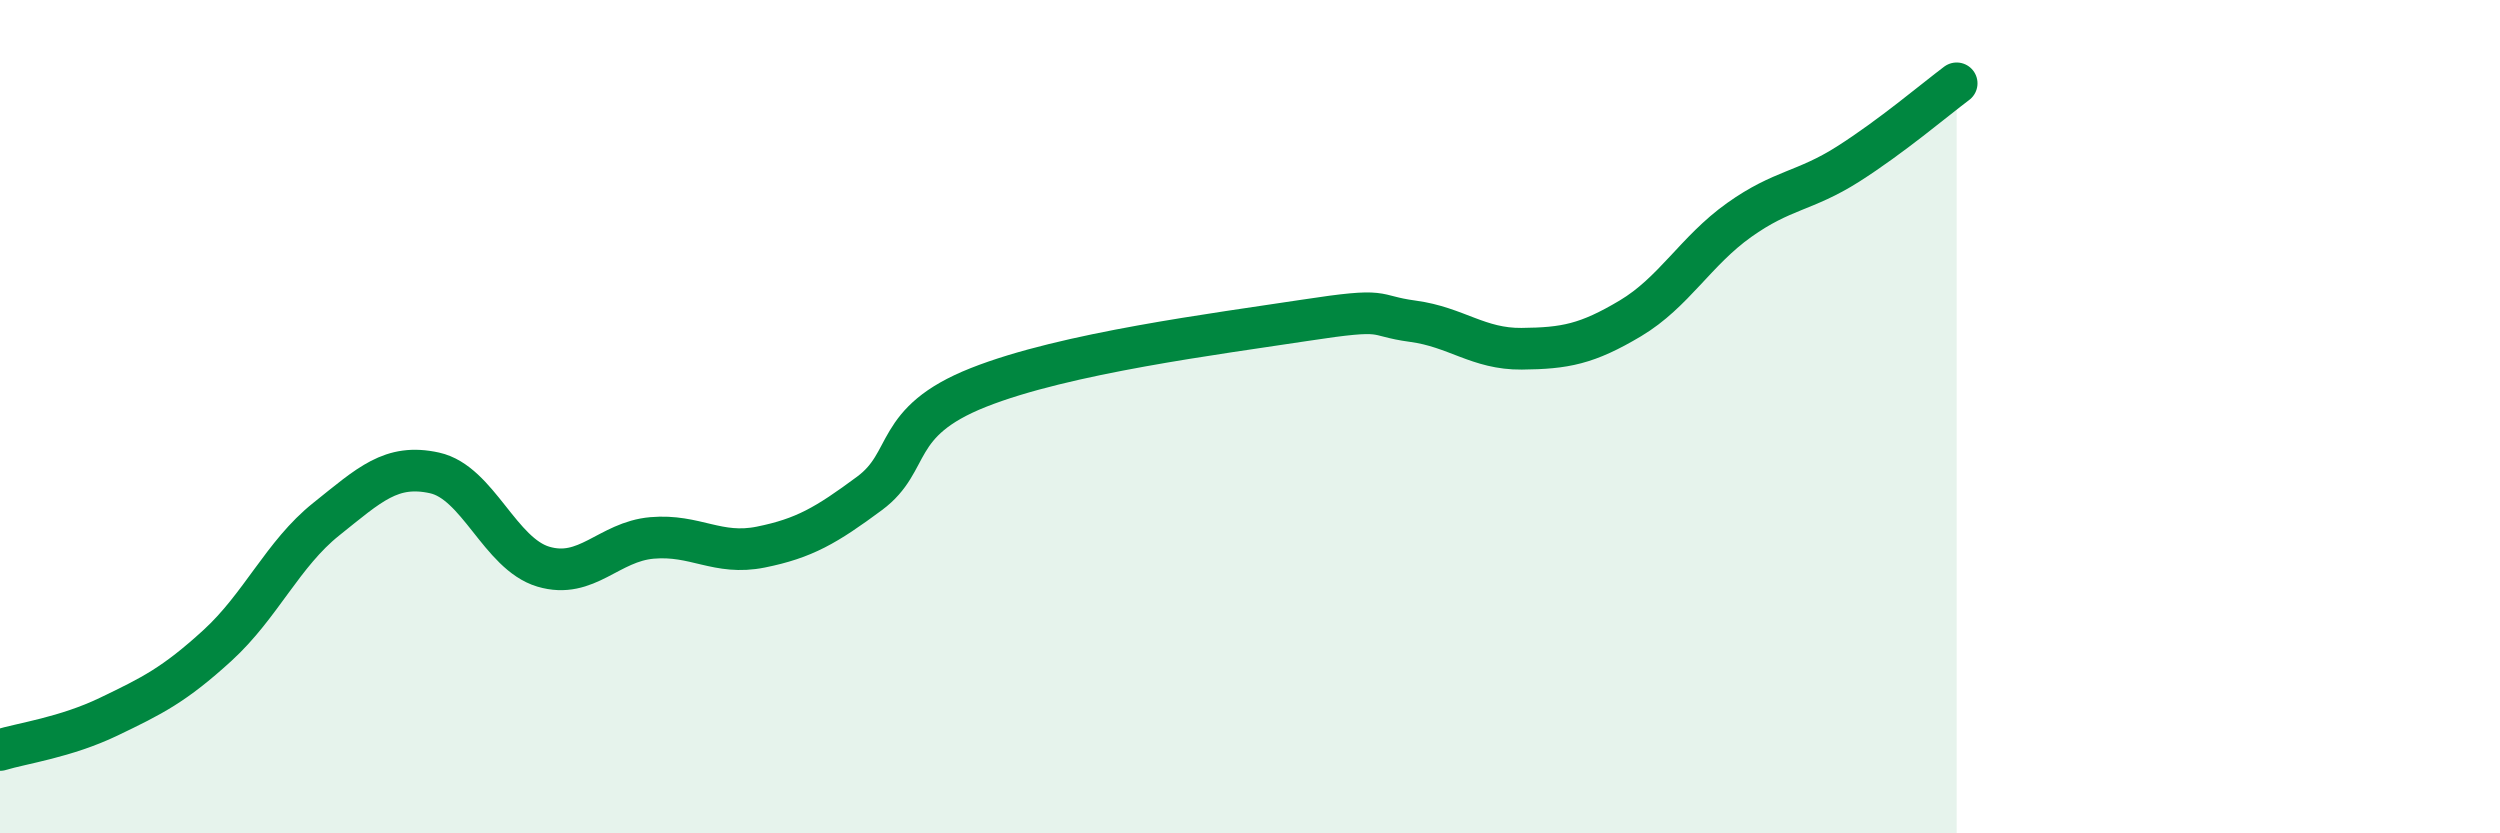
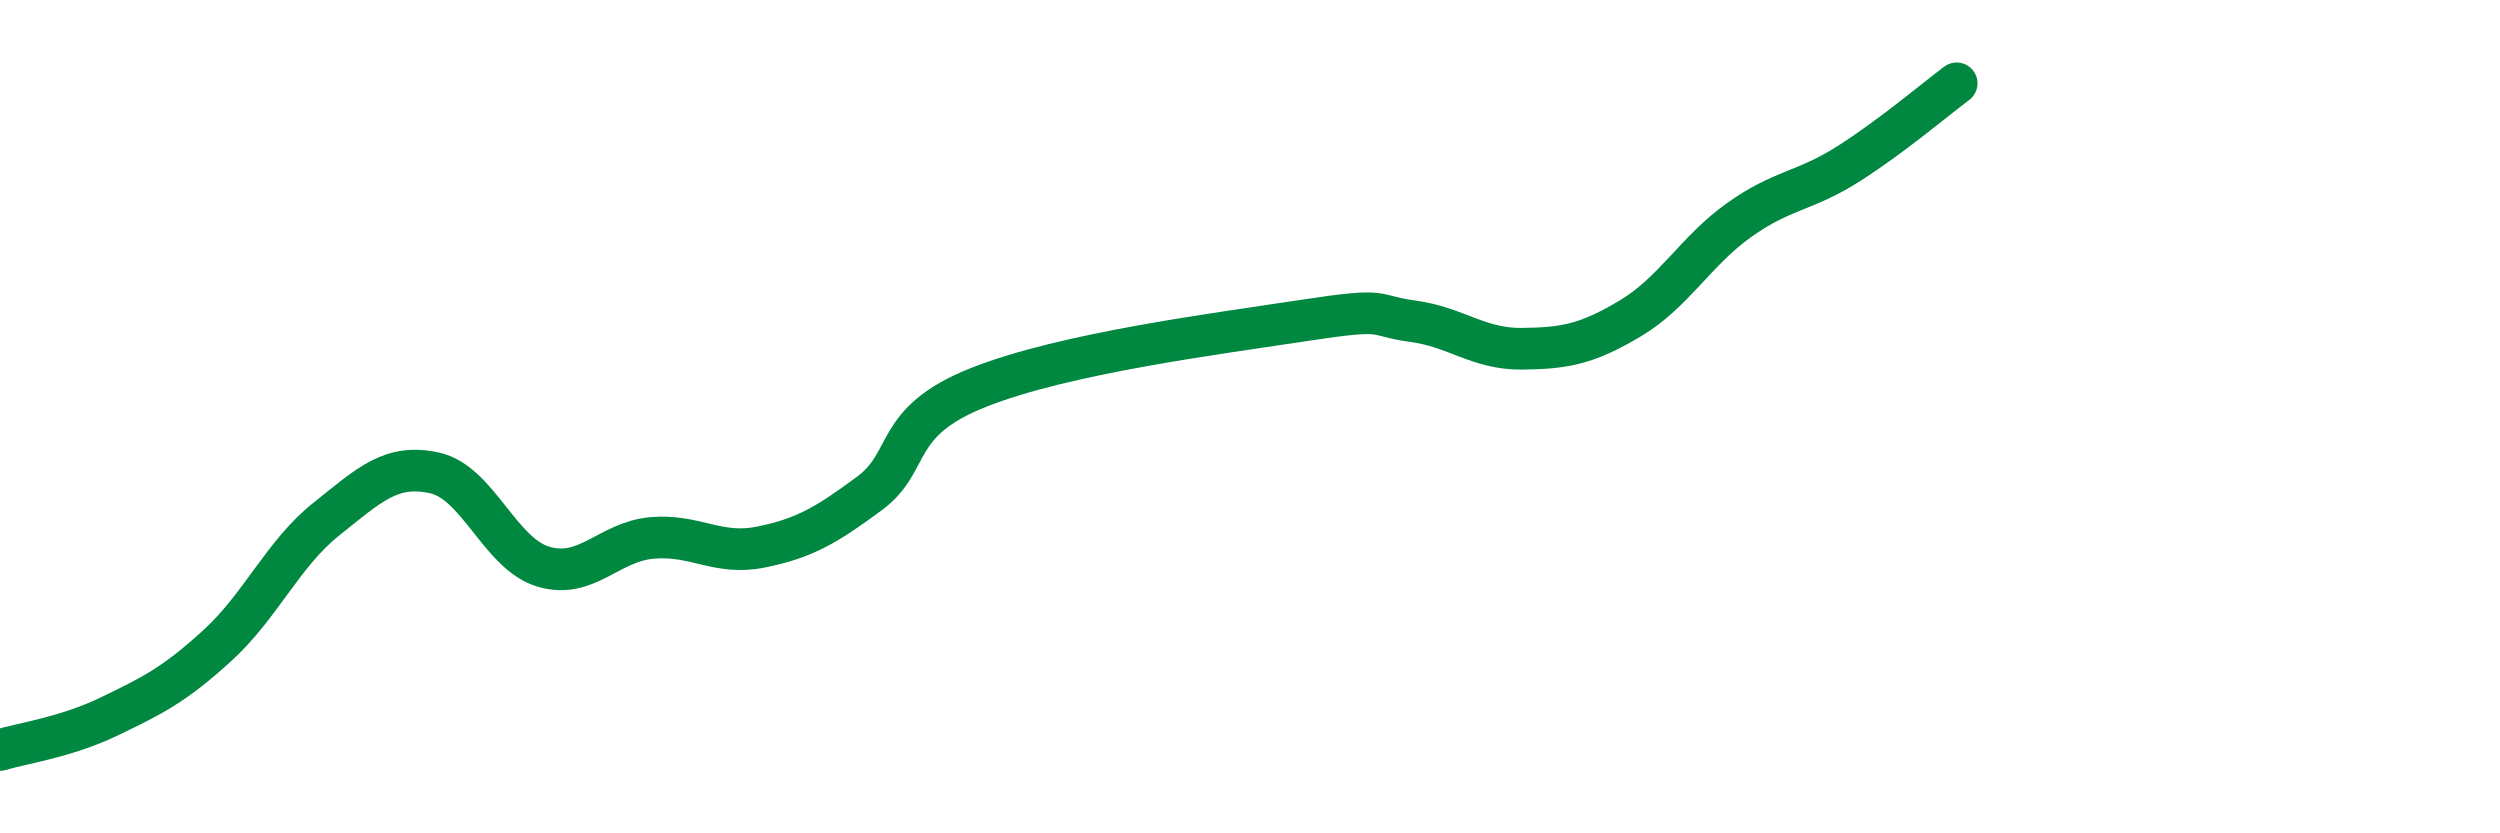
<svg xmlns="http://www.w3.org/2000/svg" width="60" height="20" viewBox="0 0 60 20">
-   <path d="M 0,18 C 0.52,17.84 1.57,17.7 2.61,17.2 C 3.65,16.7 4.18,16.44 5.22,15.49 C 6.26,14.54 6.79,13.29 7.83,12.46 C 8.87,11.63 9.39,11.12 10.43,11.35 C 11.47,11.58 12,13.29 13.04,13.6 C 14.08,13.91 14.61,13 15.65,12.91 C 16.69,12.82 17.22,13.34 18.26,13.13 C 19.3,12.92 19.83,12.61 20.87,11.84 C 21.91,11.07 21.39,10.13 23.48,9.3 C 25.57,8.47 29.21,8.01 31.3,7.69 C 33.39,7.37 32.87,7.57 33.91,7.71 C 34.95,7.85 35.48,8.38 36.52,8.37 C 37.56,8.36 38.09,8.26 39.13,7.64 C 40.17,7.02 40.7,6.02 41.74,5.28 C 42.78,4.54 43.31,4.6 44.35,3.94 C 45.39,3.28 46.44,2.39 46.96,2L46.96 20L0 20Z" fill="#008740" opacity="0.1" stroke-linecap="round" stroke-linejoin="round" />
  <path d="M 0,18 C 0.52,17.84 1.57,17.7 2.61,17.2 C 3.65,16.7 4.18,16.44 5.22,15.49 C 6.26,14.54 6.79,13.29 7.83,12.46 C 8.87,11.63 9.39,11.12 10.43,11.35 C 11.47,11.58 12,13.29 13.04,13.6 C 14.08,13.91 14.61,13 15.65,12.91 C 16.69,12.82 17.22,13.34 18.26,13.13 C 19.3,12.92 19.83,12.61 20.87,11.84 C 21.91,11.07 21.39,10.13 23.48,9.3 C 25.57,8.47 29.21,8.01 31.3,7.69 C 33.39,7.37 32.87,7.57 33.91,7.71 C 34.95,7.85 35.48,8.38 36.52,8.37 C 37.56,8.36 38.09,8.26 39.13,7.64 C 40.17,7.02 40.7,6.02 41.74,5.28 C 42.78,4.54 43.31,4.6 44.35,3.94 C 45.39,3.28 46.44,2.39 46.96,2" stroke="#008740" stroke-width="1" fill="none" stroke-linecap="round" stroke-linejoin="round" />
</svg>